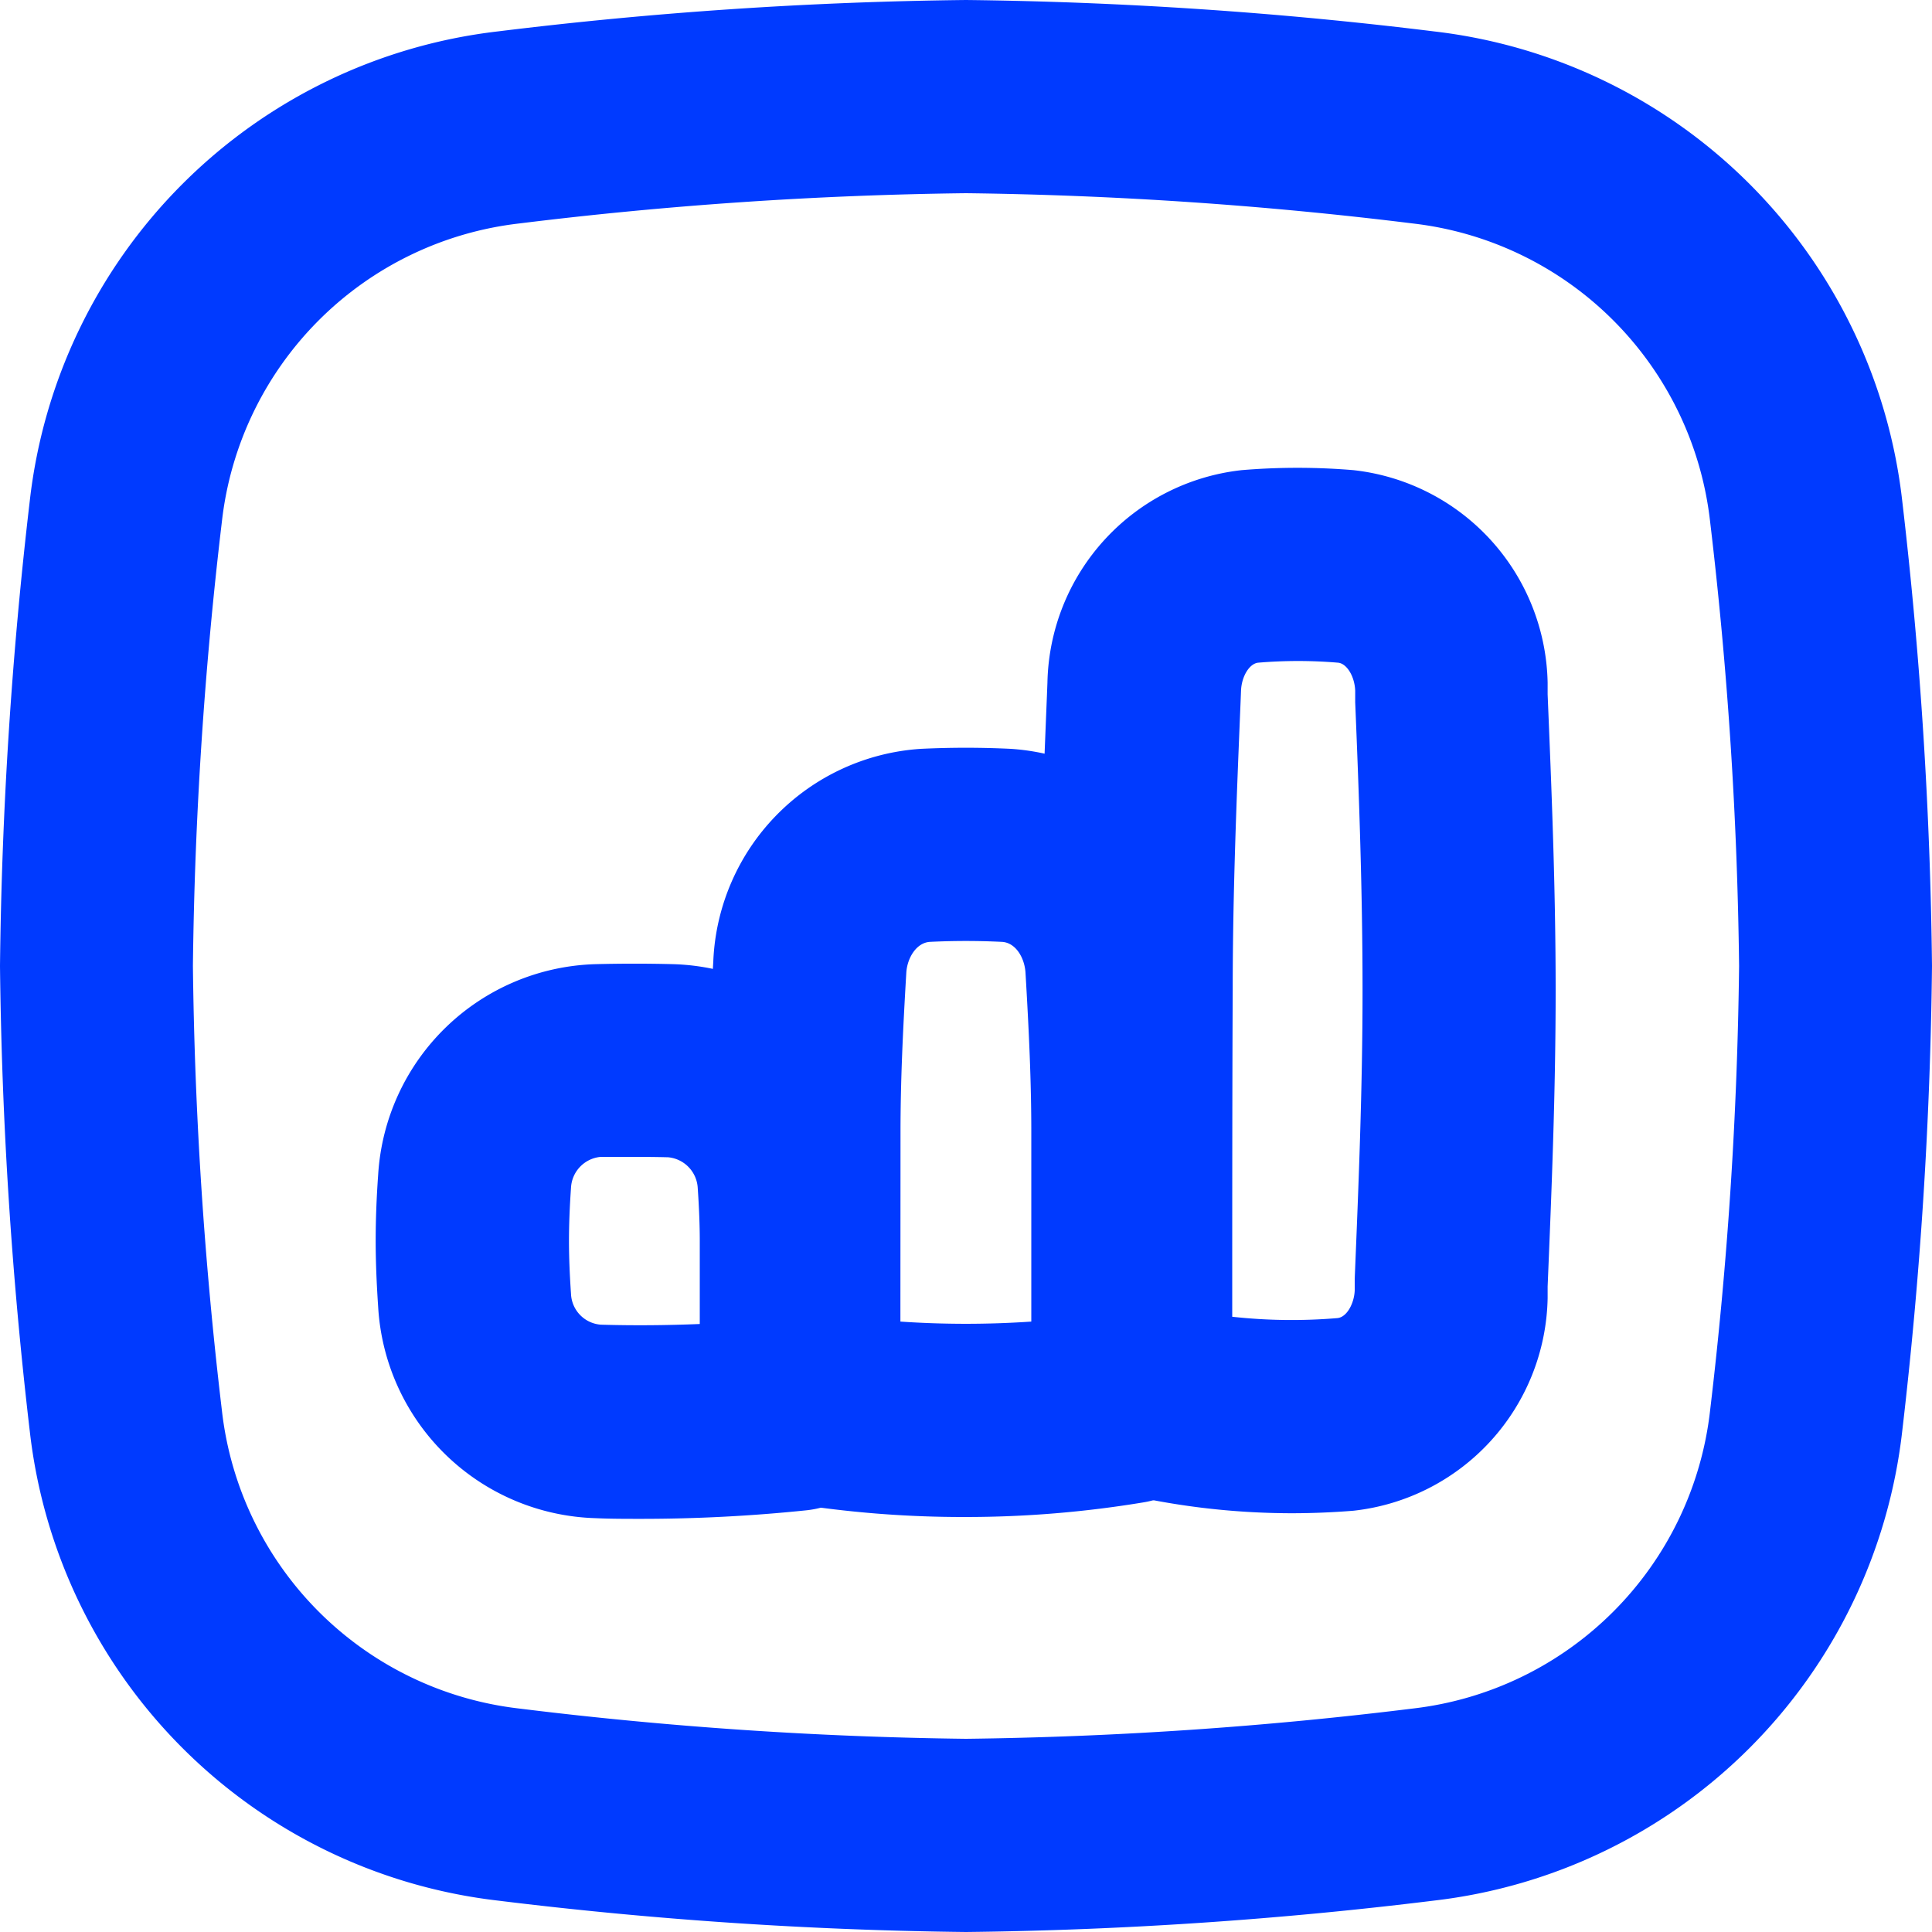
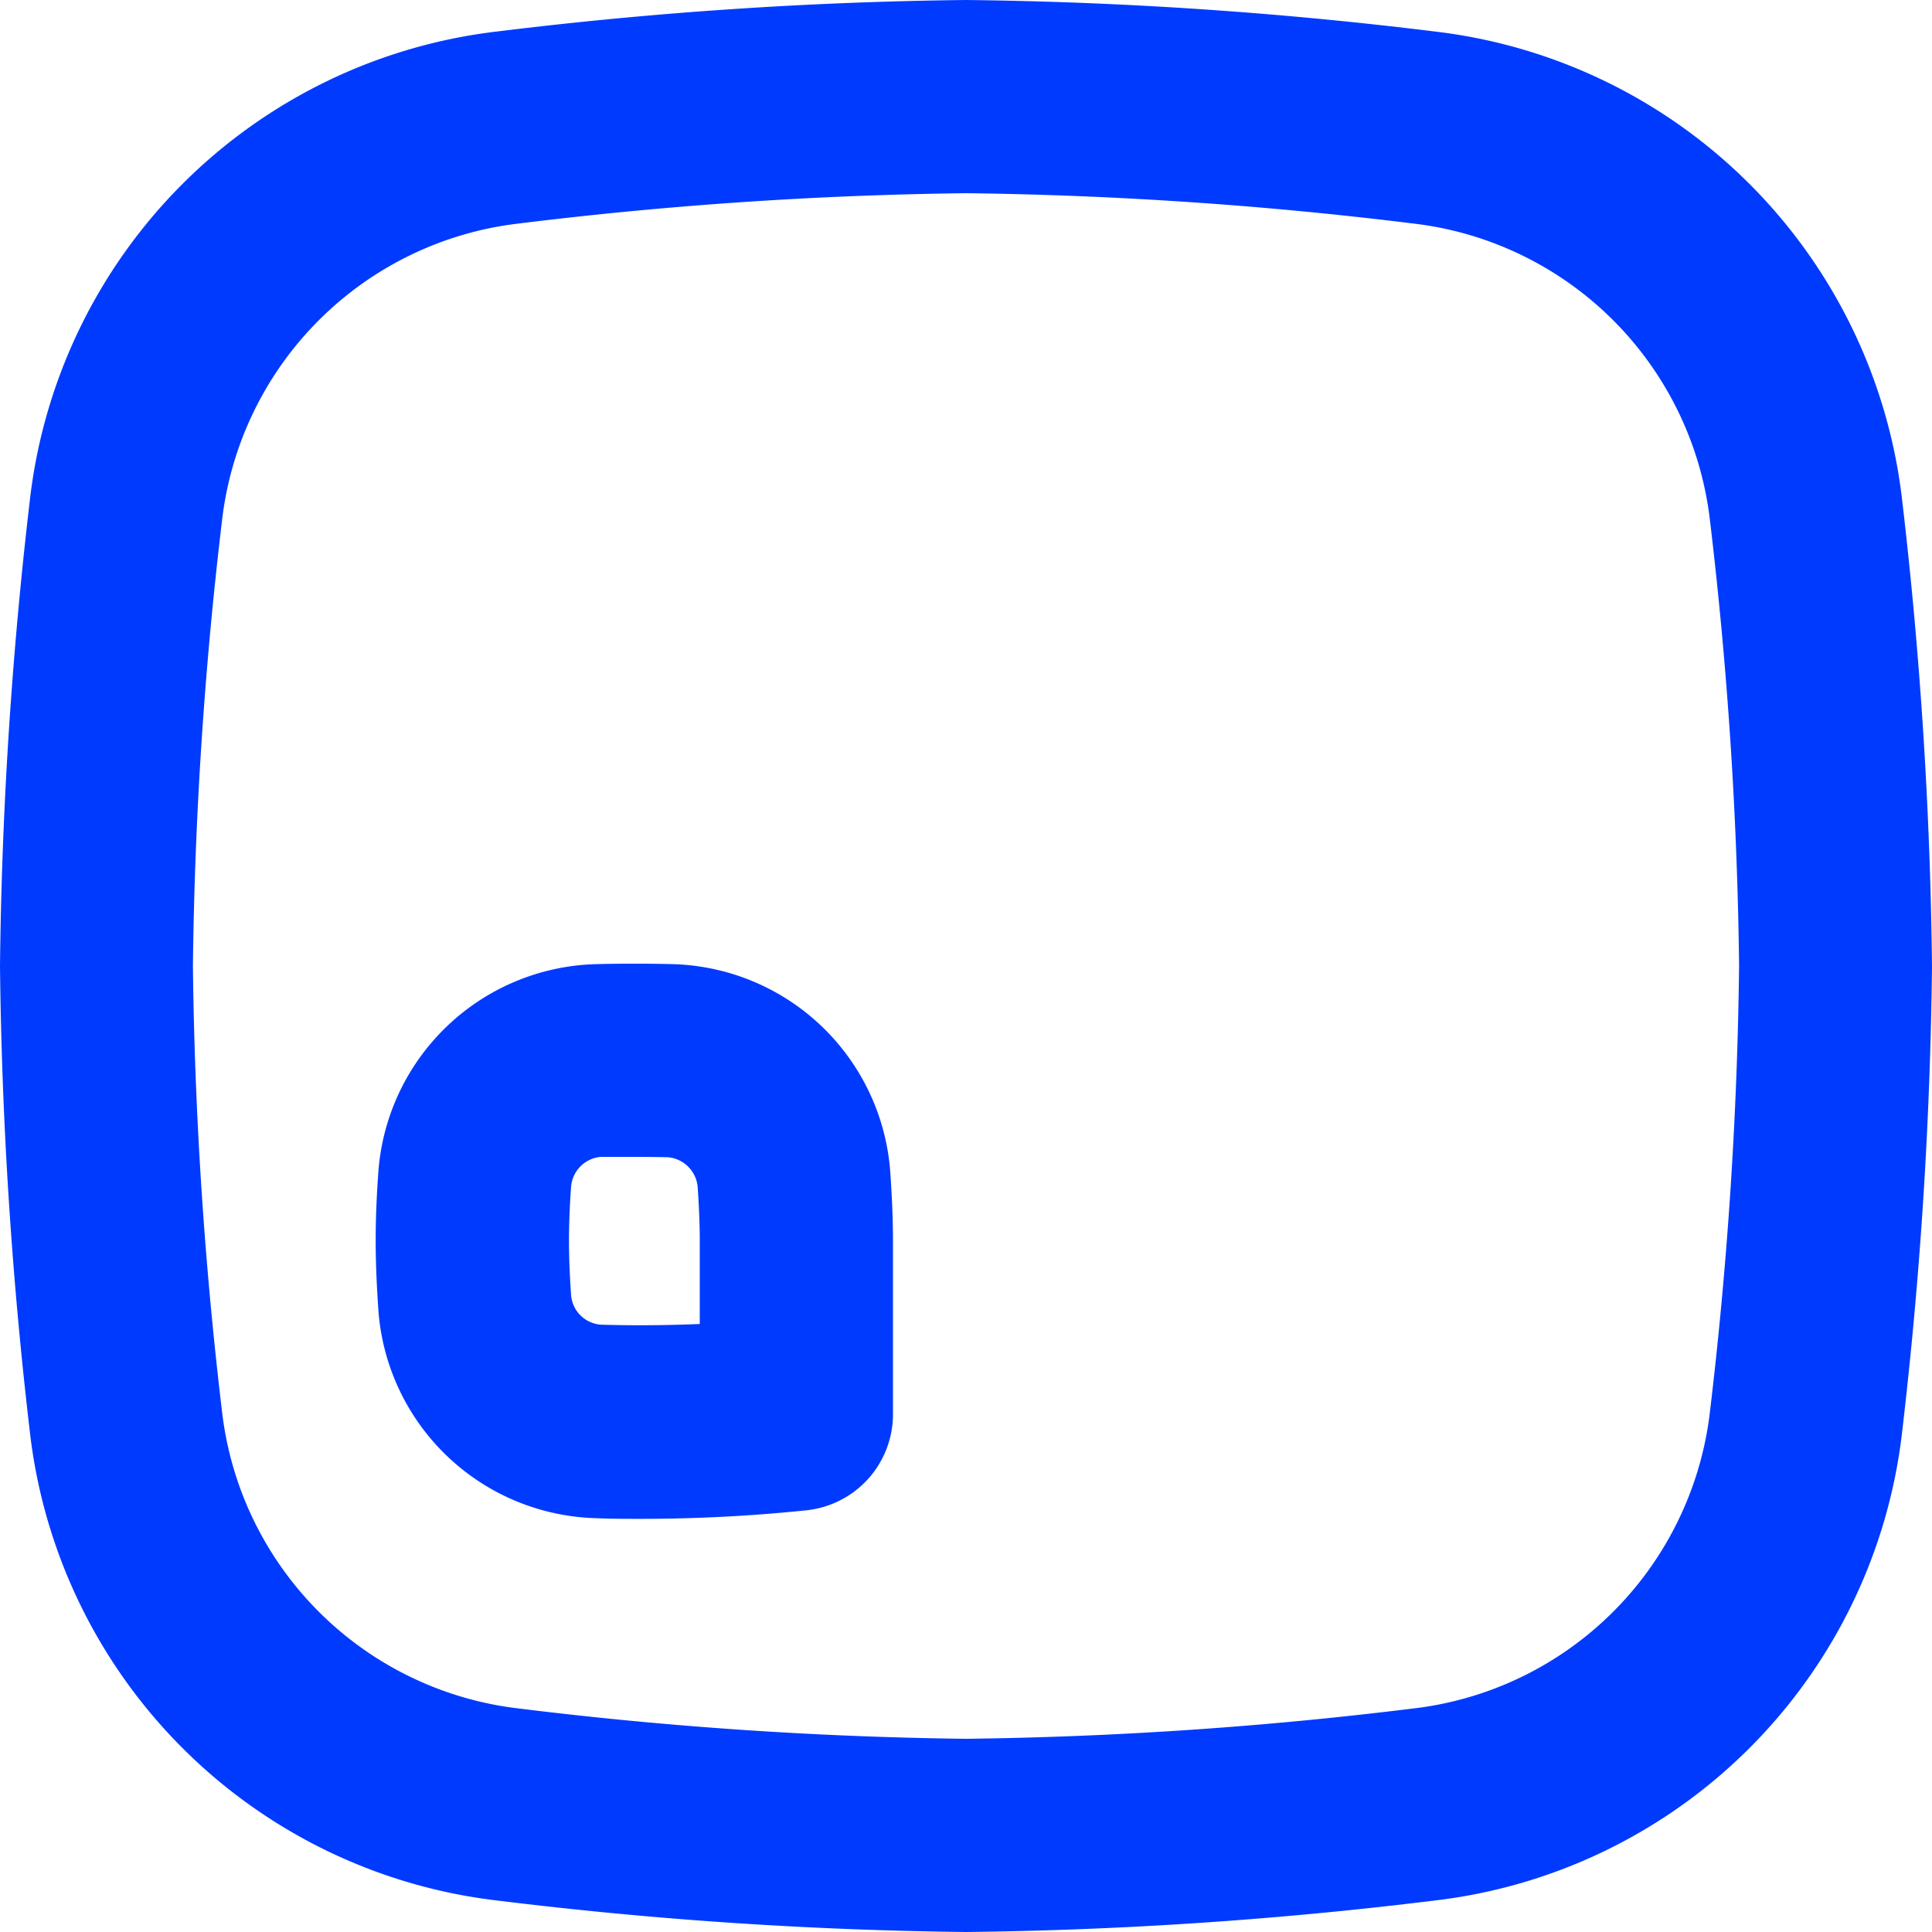
<svg xmlns="http://www.w3.org/2000/svg" width="20" height="20" viewBox="0 0 20 20">
  <g transform="translate(0.25 0.25)">
    <path d="M9.75,19.75a43.564,43.564,0,0,1-4.845-.325A5.517,5.517,0,0,1,.058,14.563,45.568,45.568,0,0,1-.25,9.75,45.57,45.57,0,0,1,.058,4.937,5.517,5.517,0,0,1,4.905.075,43.558,43.558,0,0,1,9.75-.25a43.553,43.553,0,0,1,4.844.325,5.517,5.517,0,0,1,4.848,4.862A45.559,45.559,0,0,1,19.75,9.75a45.556,45.556,0,0,1-.308,4.813,5.517,5.517,0,0,1-4.848,4.862A43.561,43.561,0,0,1,9.75,19.75Zm0-18a41.761,41.761,0,0,0-4.623.313A3.5,3.5,0,0,0,2.047,5.15a43.068,43.068,0,0,0-.3,4.6,43.069,43.069,0,0,0,.3,4.6,3.5,3.5,0,0,0,3.08,3.087,41.767,41.767,0,0,0,4.623.313,41.765,41.765,0,0,0,4.623-.313,3.5,3.5,0,0,0,3.08-3.087,43.058,43.058,0,0,0,.3-4.6,43.061,43.061,0,0,0-.3-4.6,3.5,3.5,0,0,0-3.08-3.087A41.759,41.759,0,0,0,9.75,1.75Z" fill="#003aff" />
    <path d="M5.181,12.39c-.156,0-.313,0-.468-.007A2.322,2.322,0,0,1,2.465,10.2c-.017-.251-.026-.476-.026-.688s.008-.437.026-.688A2.321,2.321,0,0,1,4.713,6.648c.268-.007.539-.007.807,0A2.321,2.321,0,0,1,7.768,8.829c.017.251.026.476.026.688v1.79a1,1,0,0,1-.9.995A16.552,16.552,0,0,1,5.181,12.39ZM5.117,8.643c-.116,0-.233,0-.349,0a.338.338,0,0,0-.307.32c-.014.2-.021.384-.021.549s.007.345.021.549a.334.334,0,0,0,.308.319c.34.01.684.007,1.025-.007V9.516c0-.165-.007-.345-.021-.549a.338.338,0,0,0-.307-.32C5.35,8.644,5.232,8.643,5.117,8.643Z" transform="translate(1.2 3.083)" fill="#003aff" />
-     <path d="M7.489,13.038a11.25,11.25,0,0,1-1.842-.147,1,1,0,0,1-.836-.987s0-1.858,0-2.848c0-.611.031-1.212.064-1.77a2.3,2.3,0,0,1,2.148-2.2c.31-.015.622-.015.932,0a2.3,2.3,0,0,1,2.148,2.2c.033.558.064,1.159.064,1.77V11.9a1,1,0,0,1-.836.986A11.25,11.25,0,0,1,7.489,13.038Zm-.677-2.023a10.037,10.037,0,0,0,1.355,0V9.056c0-.528-.024-1.042-.06-1.652-.009-.152-.1-.314-.247-.32-.246-.012-.494-.012-.74,0-.143.007-.238.168-.247.32-.036.61-.06,1.124-.06,1.652S6.812,10.4,6.812,11.015Z" transform="translate(2.259 2.416)" fill="#003aff" />
-     <path d="M9.8,13.874a7.751,7.751,0,0,1-1.852-.227,1,1,0,0,1-.761-.971s0-2.749,0-4.214c0-1.055.042-2.073.082-3.058l.005-.128a2.258,2.258,0,0,1,2.01-2.2,6.931,6.931,0,0,1,1.158,0,2.258,2.258,0,0,1,2.01,2.2l0,.121c.041.987.083,2.008.083,3.065s-.042,2.078-.083,3.065l0,.121a2.257,2.257,0,0,1-2.01,2.2C10.23,13.865,10.014,13.874,9.8,13.874Zm-.613-2.034a5.632,5.632,0,0,0,1.088.014c.1-.009.175-.155.18-.287l0-.121c.04-.967.081-1.967.081-2.983S10.5,6.446,10.46,5.48l0-.121c-.006-.15-.088-.283-.179-.29a4.92,4.92,0,0,0-.824,0c-.091.008-.173.14-.179.29l-.005.128c-.04.965-.081,1.962-.081,2.976C9.187,9.415,9.187,10.911,9.187,11.841Z" transform="translate(3.319 1.541)" fill="#003aff" />
  </g>
</svg>